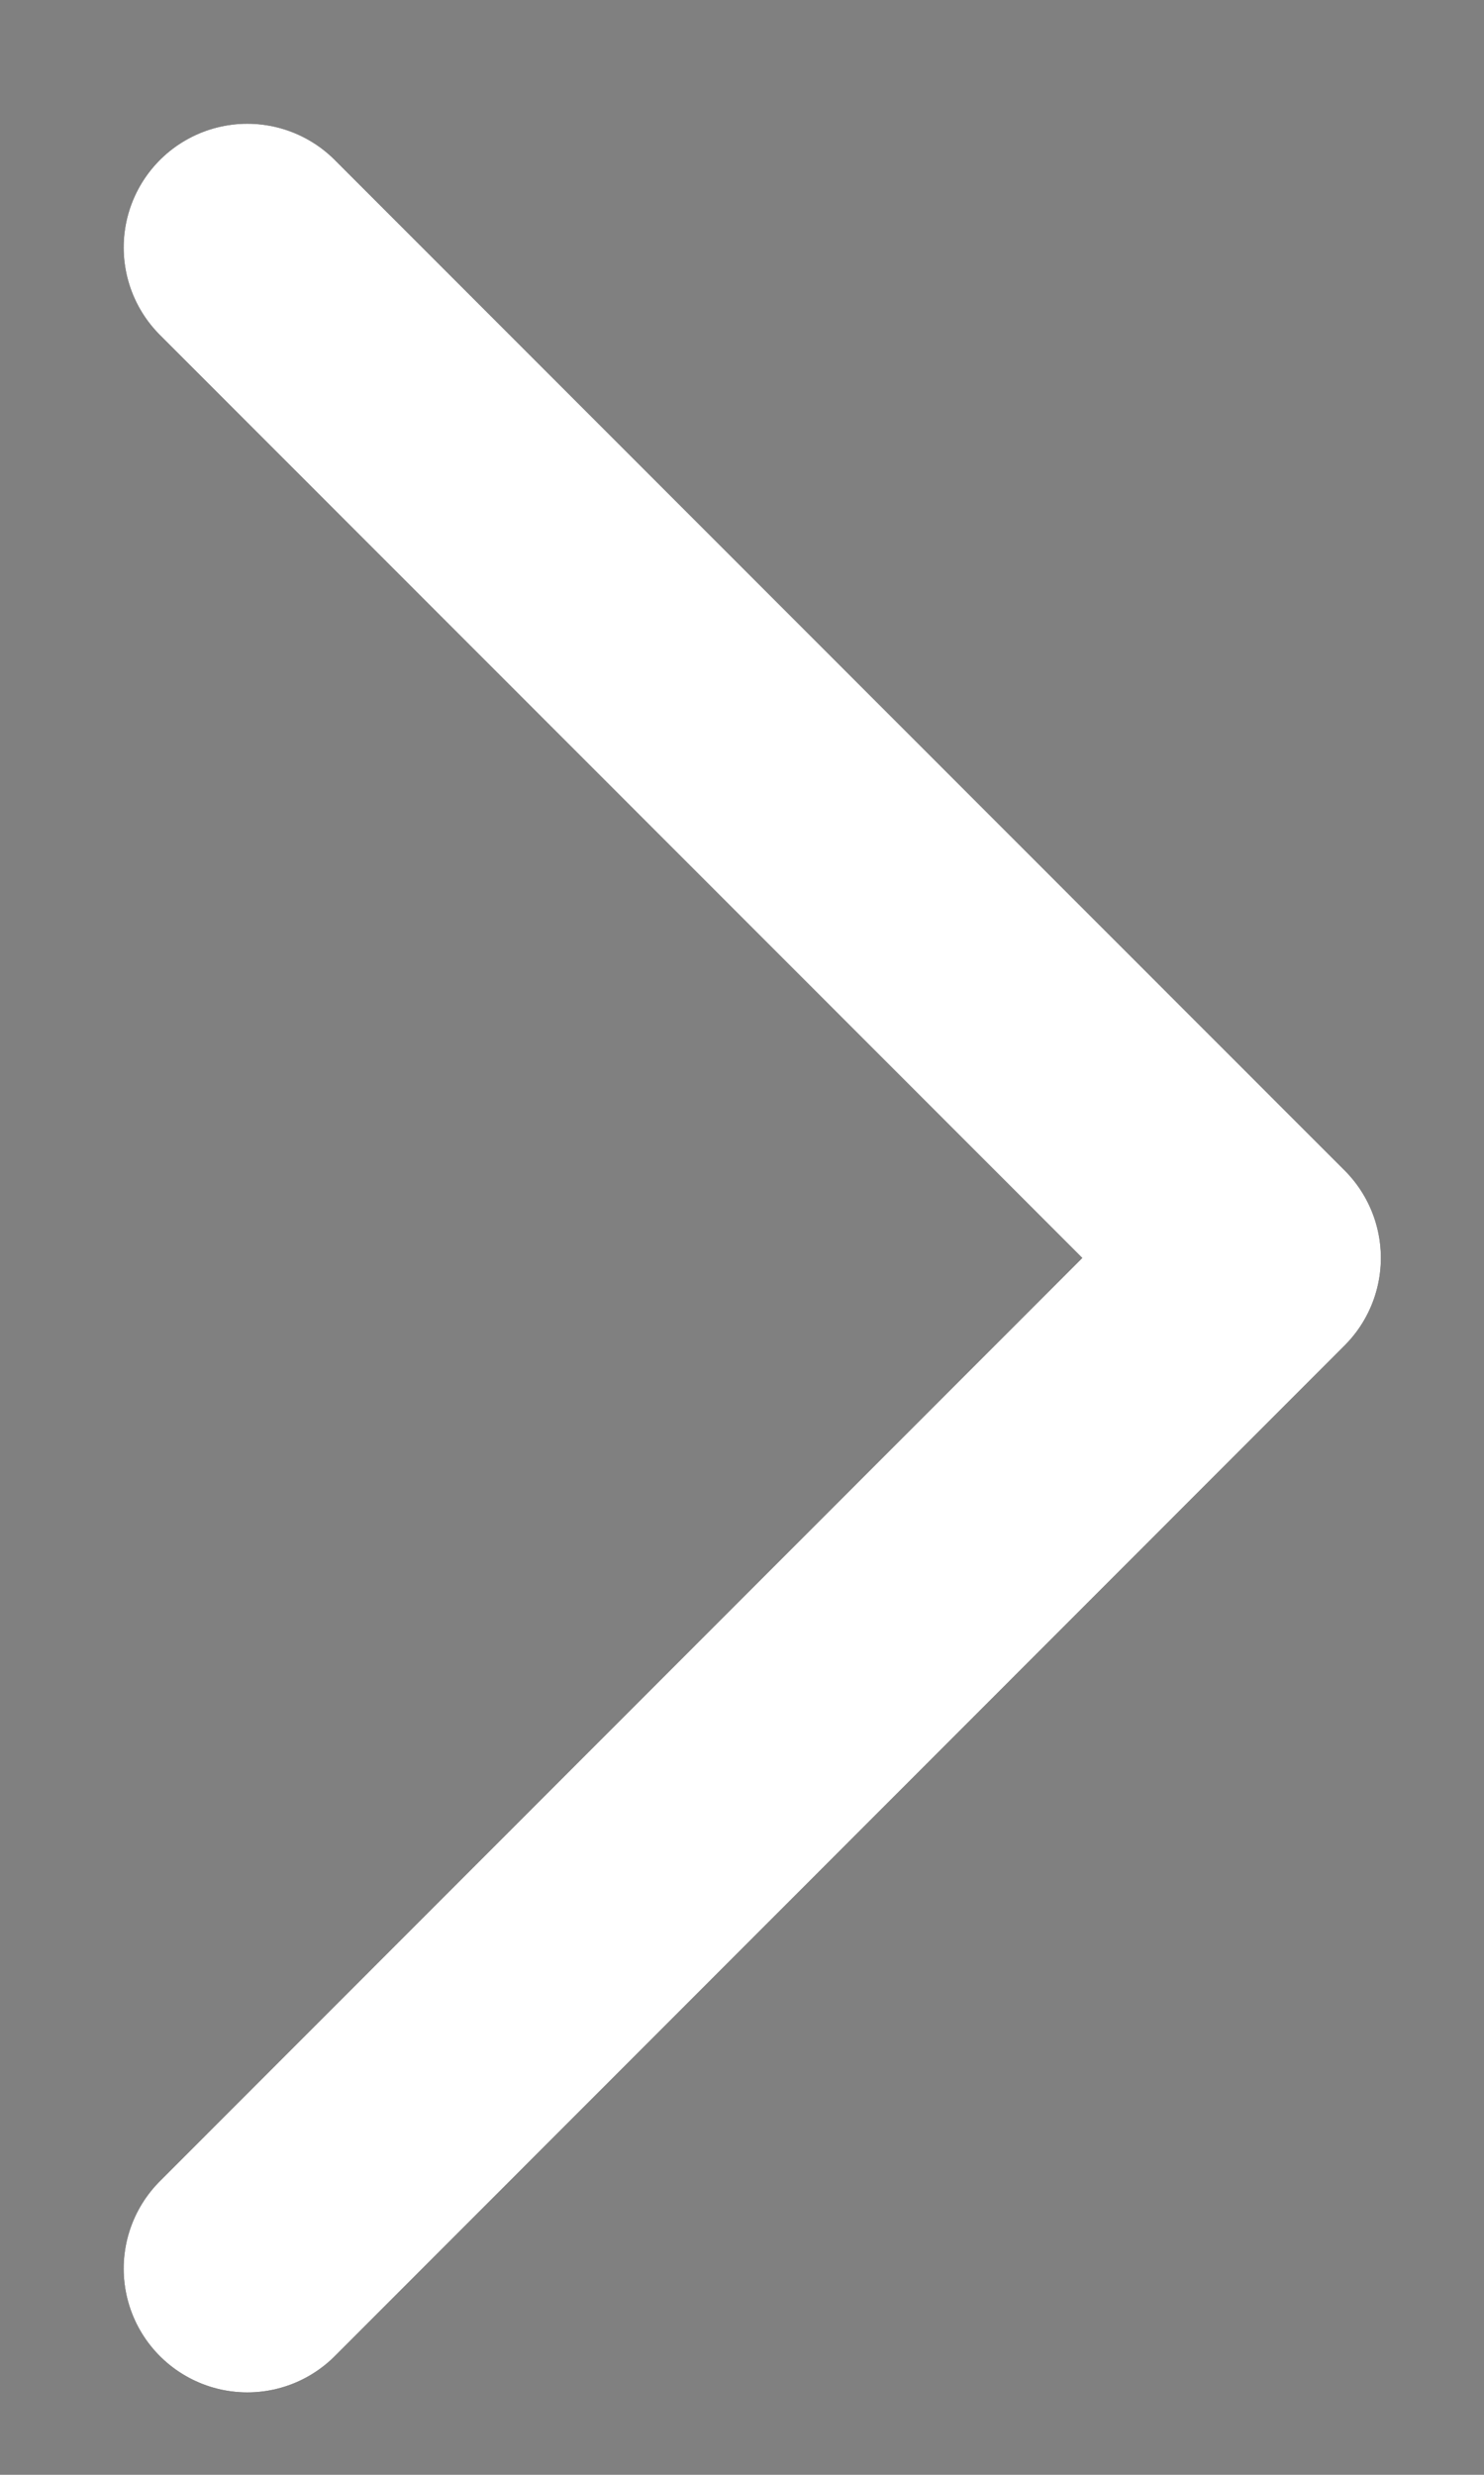
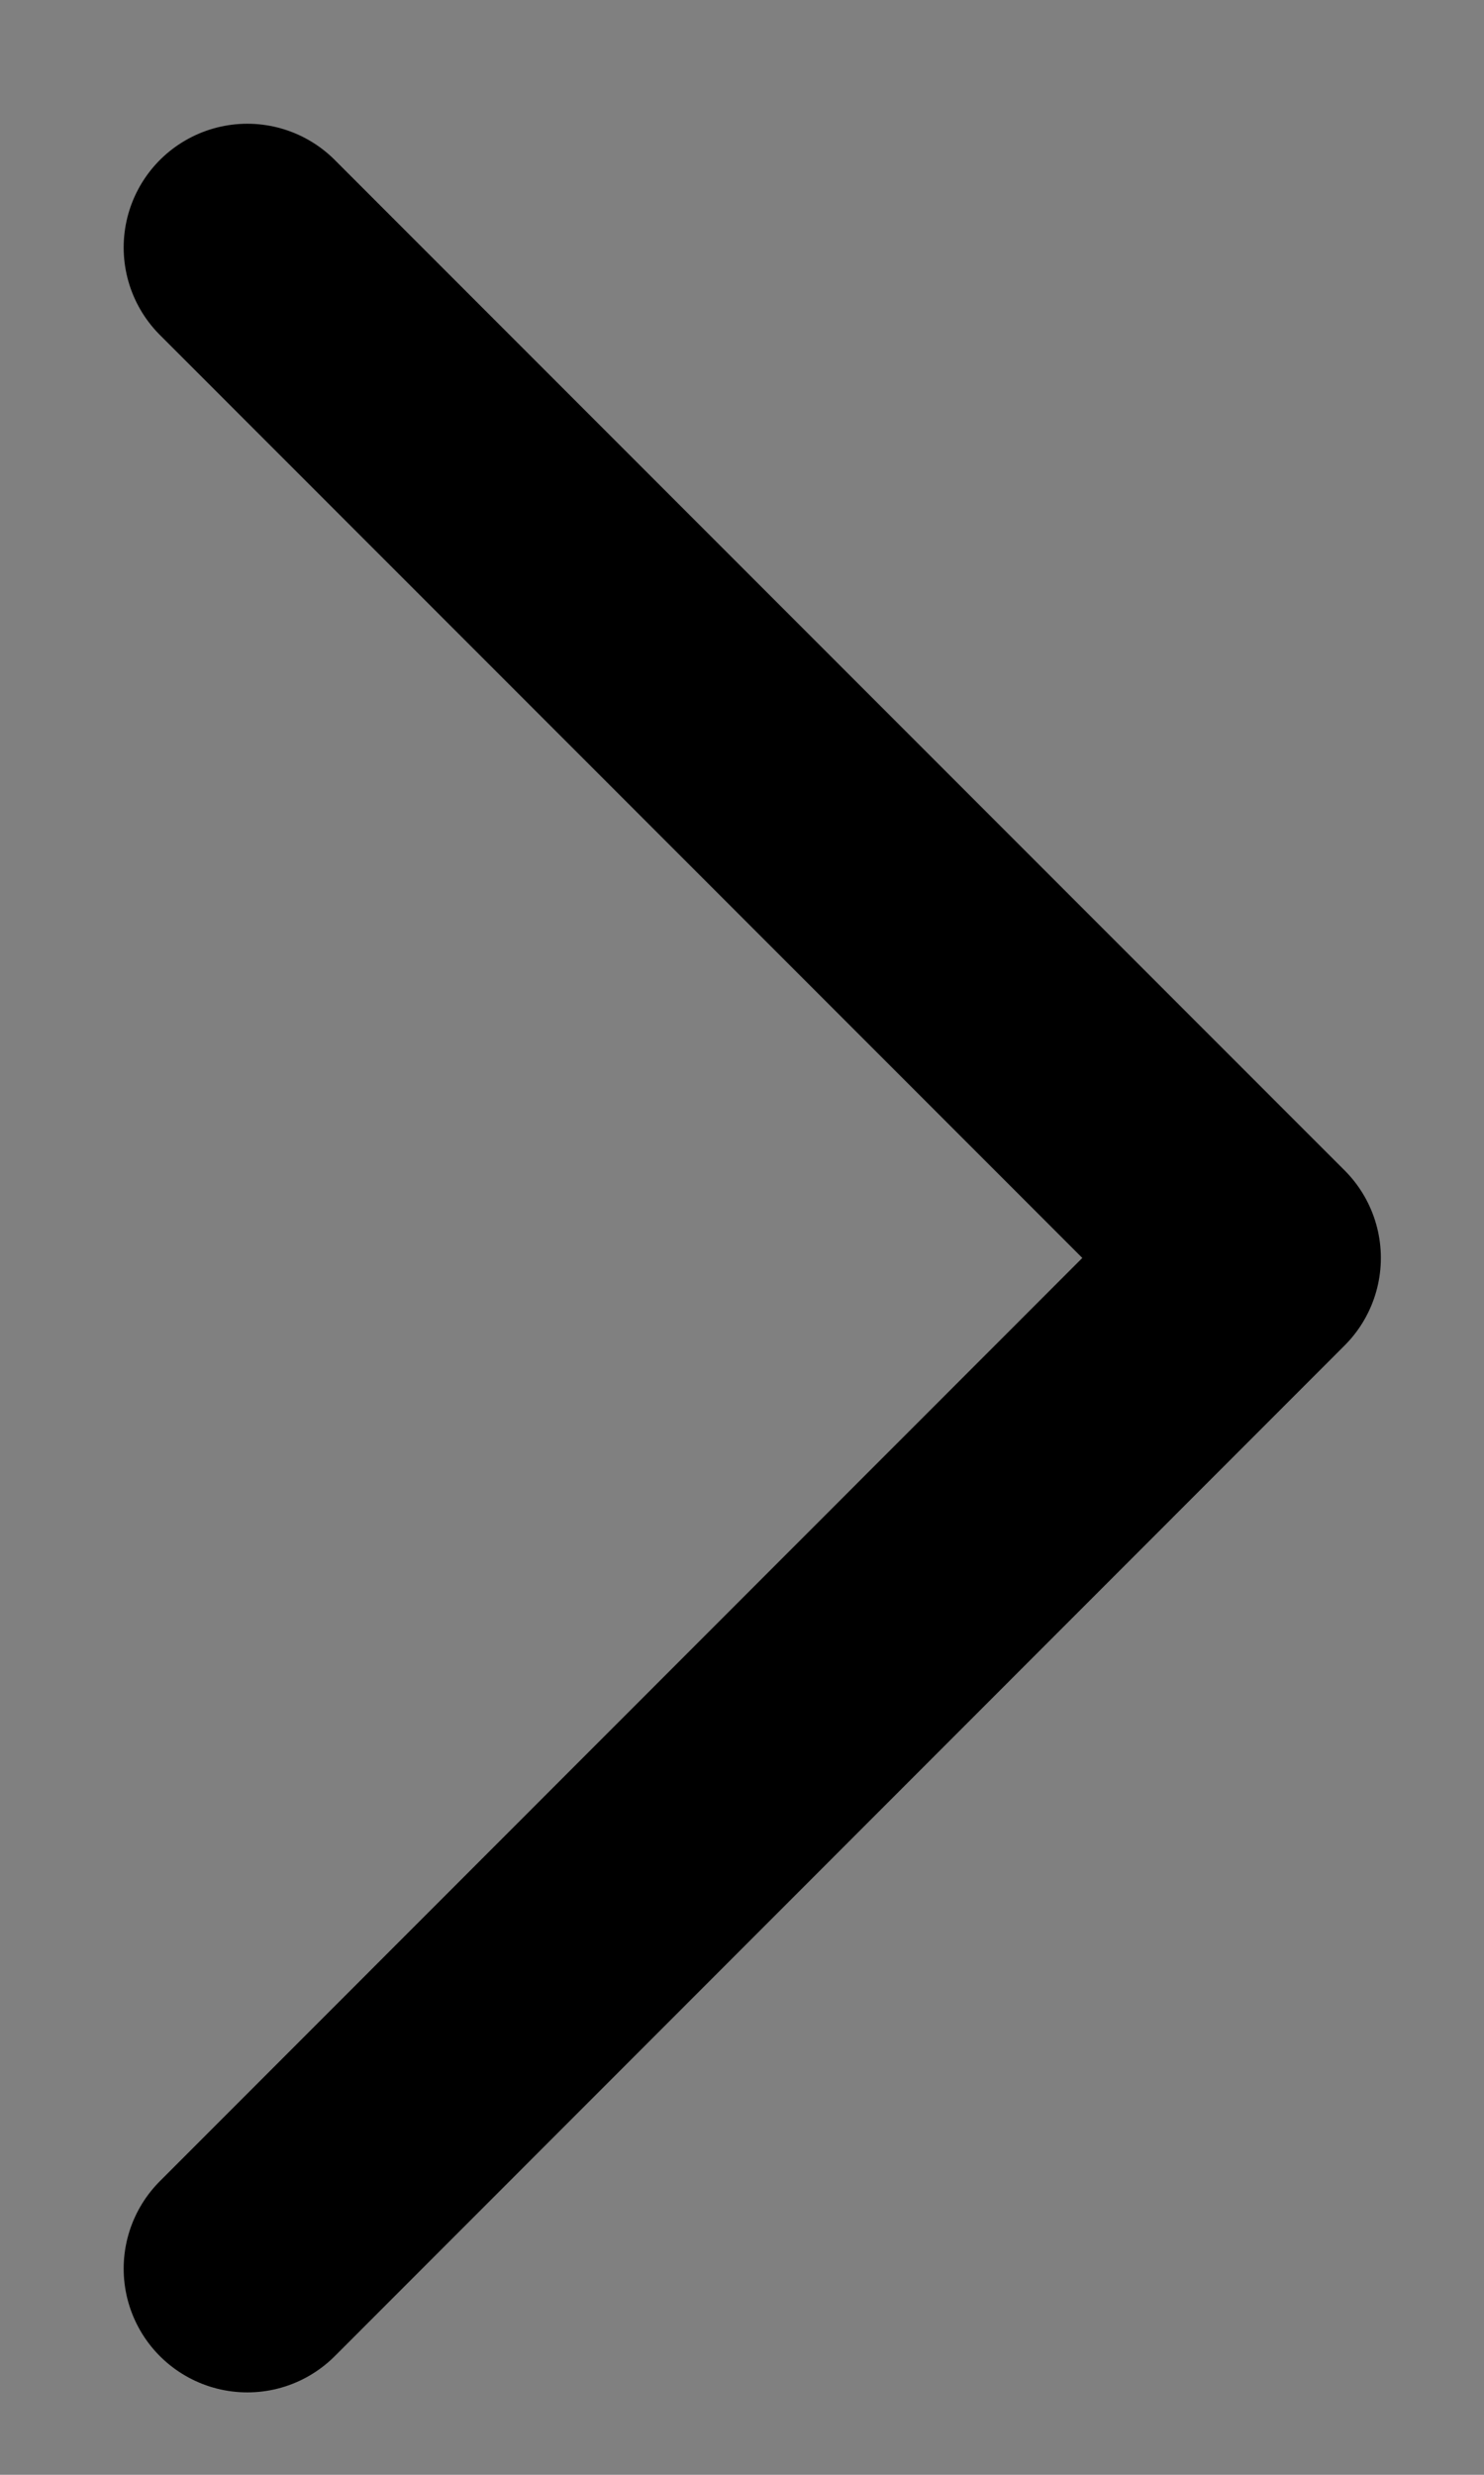
<svg xmlns="http://www.w3.org/2000/svg" fill="none" height="100%" overflow="visible" preserveAspectRatio="none" style="display: block;" viewBox="0 0 6 10" width="100%">
  <rect x="0" y="0" width="6" height="10" fill="#808080" stroke="none" />
  <g id="Vector">
    <path d="M1 1L5.083 5.083L1 9.167" stroke="black" stroke-linecap="round" stroke-linejoin="round" />
-     <path d="M1 1L5.083 5.083L1 9.167" stroke="white" stroke-linecap="round" stroke-linejoin="round" />
  </g>
</svg>